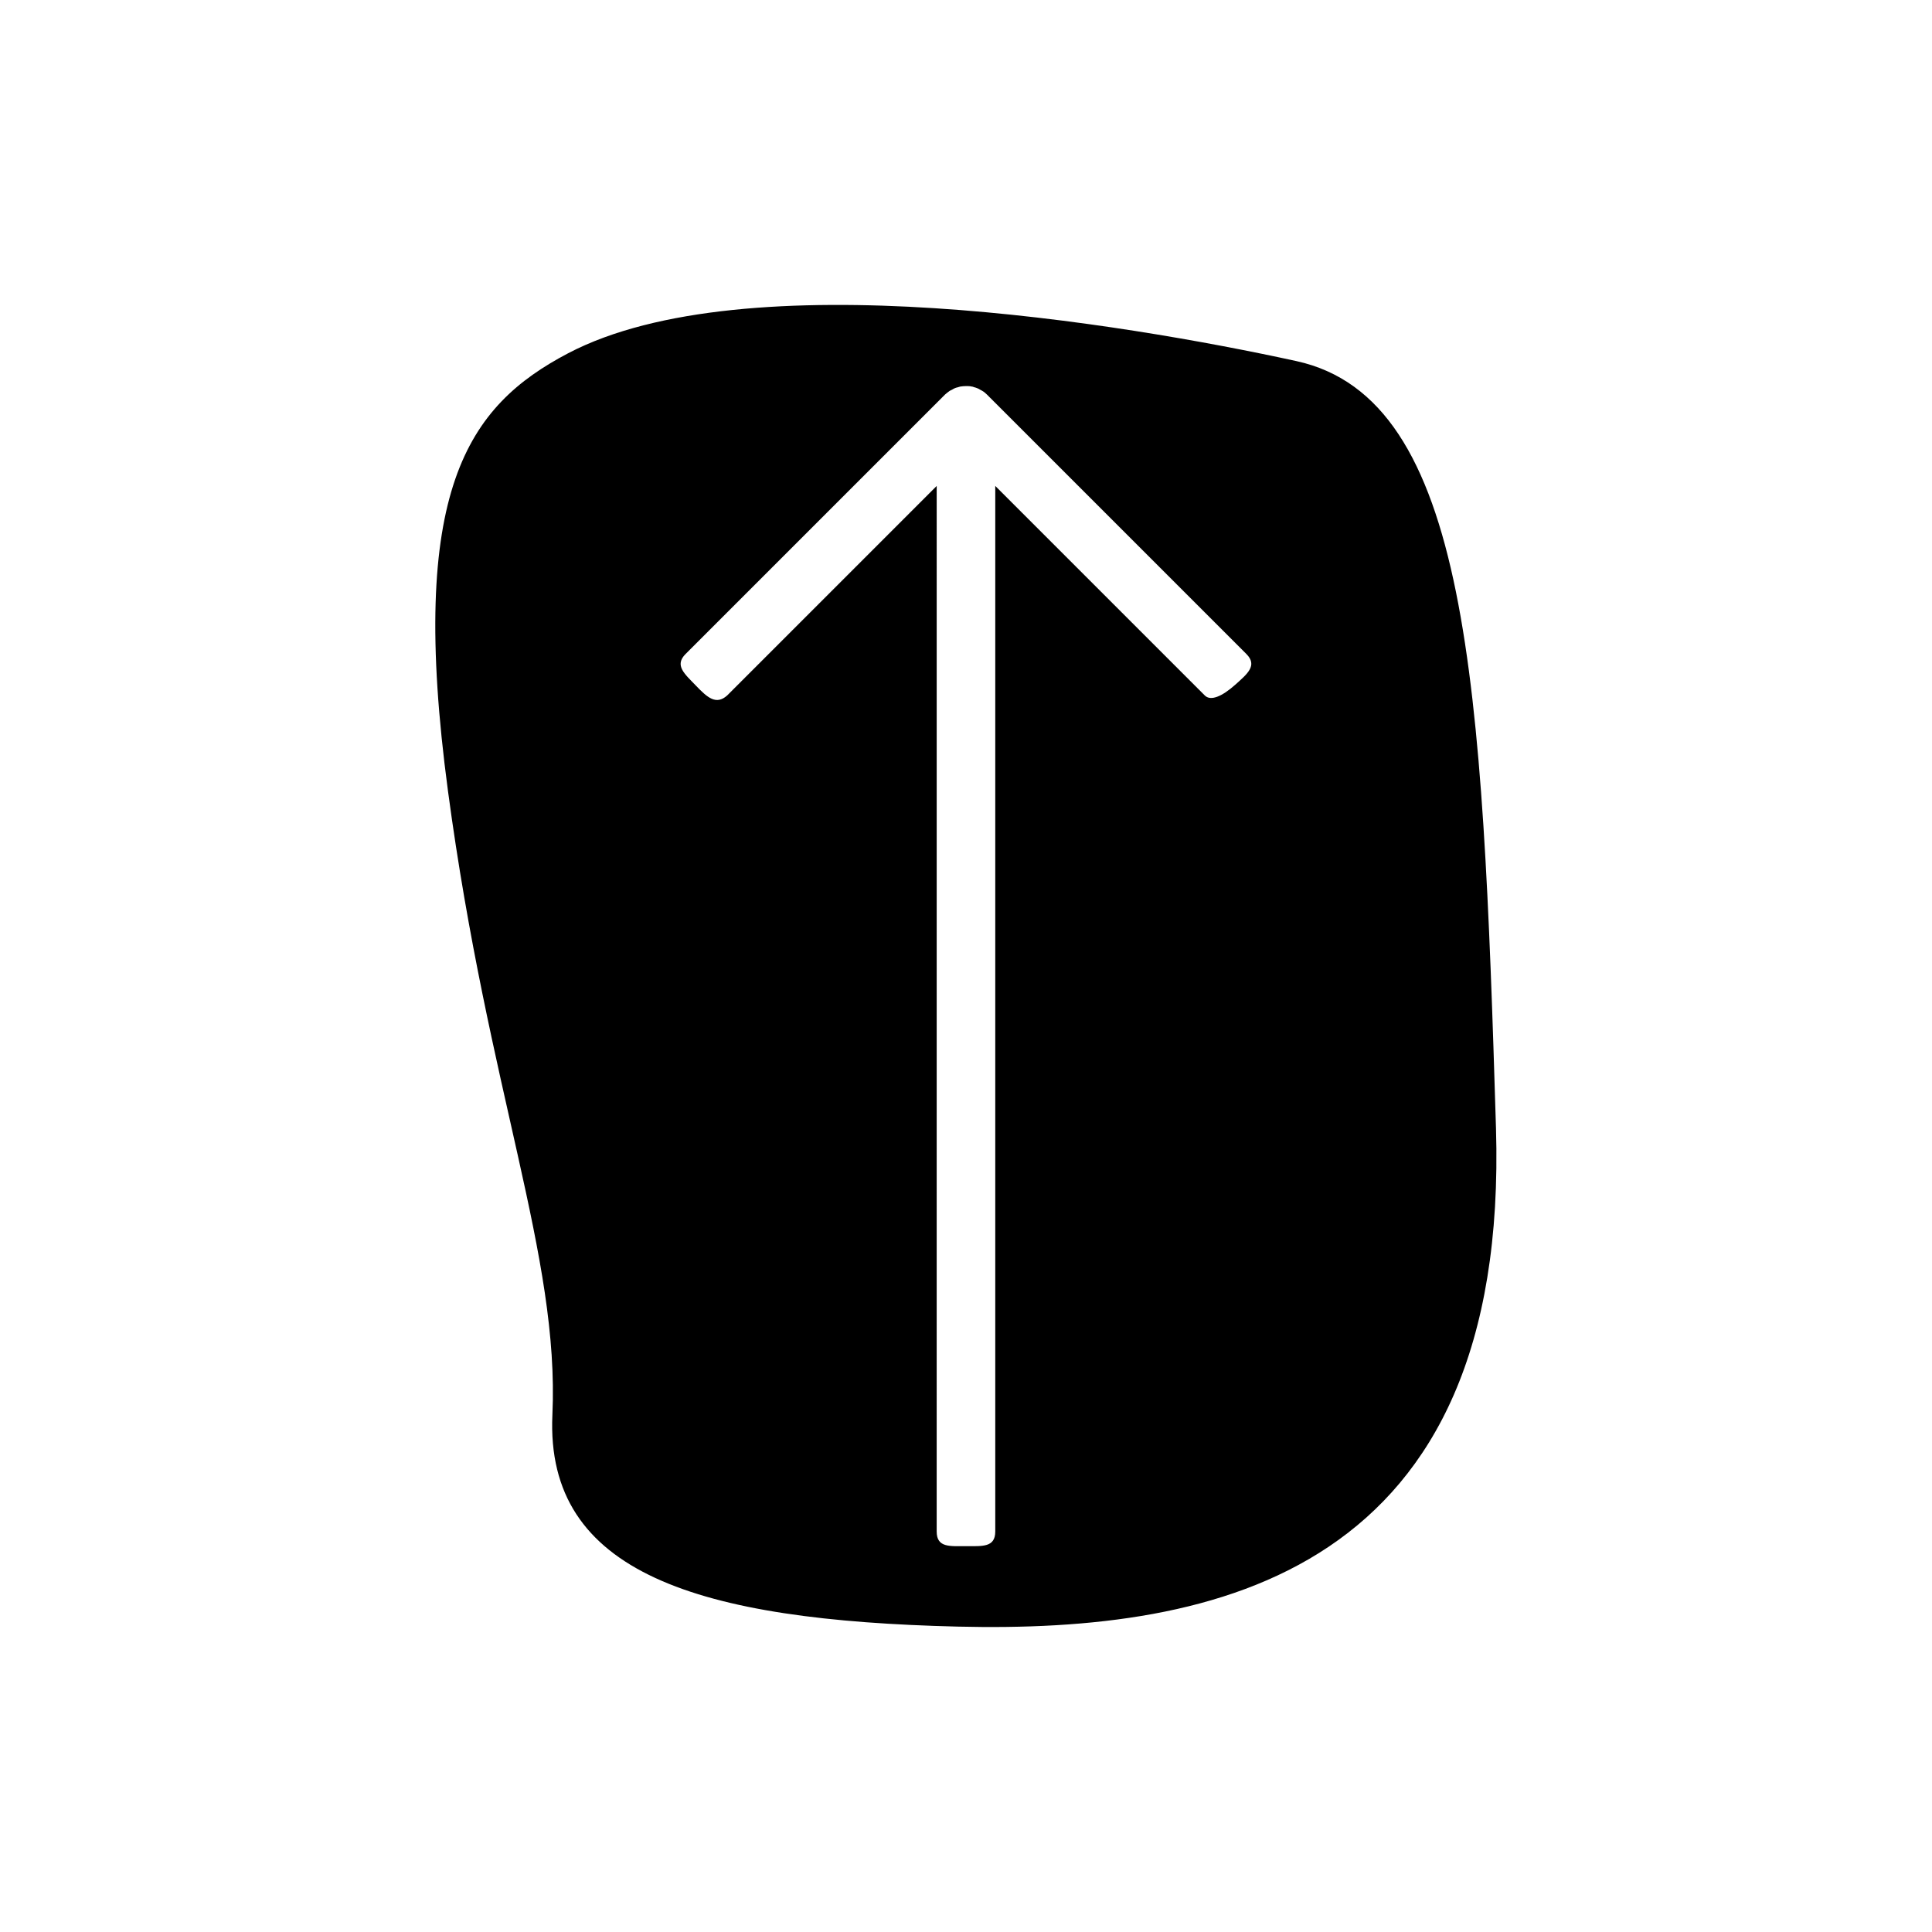
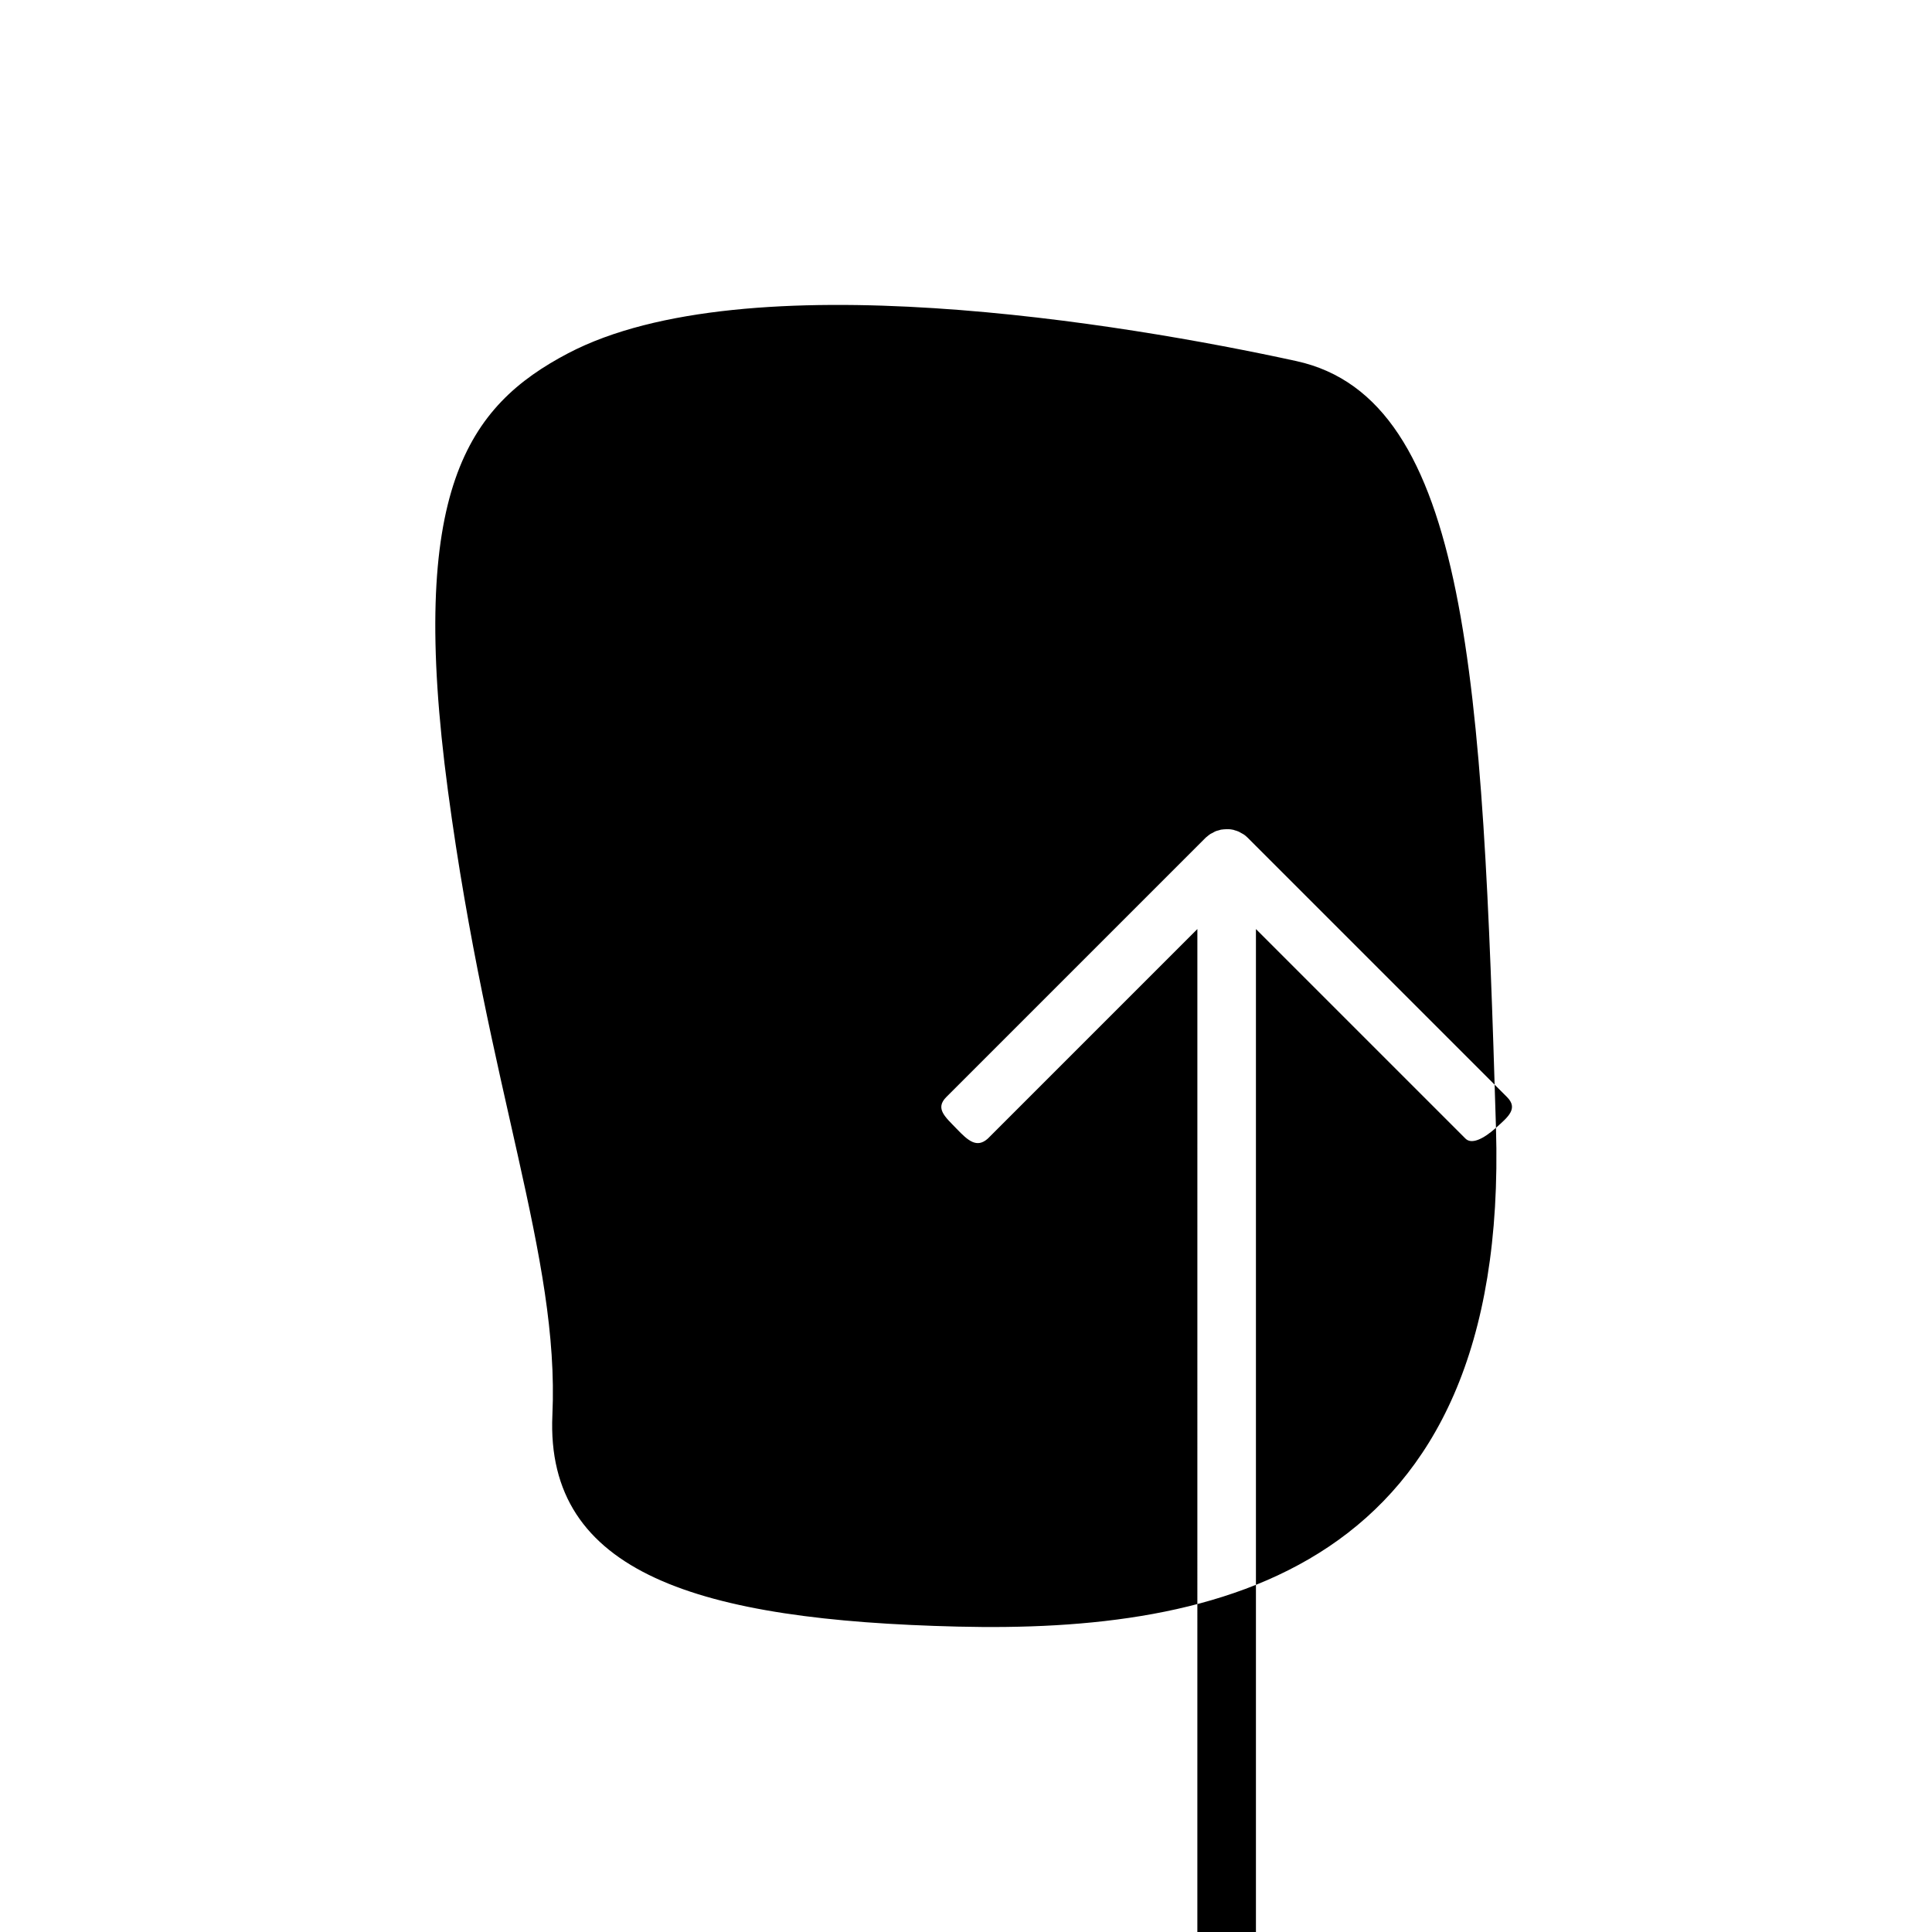
<svg xmlns="http://www.w3.org/2000/svg" fill="#000000" width="800px" height="800px" version="1.1" viewBox="144 144 512 512">
-   <path d="m540.45 442.88c-3.562-117.94-7.125-193.13-52.859-203.18-45.738-9.988-145.93-26.719-193-2.098-26.652 13.996-42.555 36.258-31.871 116.03 10.688 79.832 29.582 123.22 27.672 165.33-1.91 42.113 38.867 54.453 107.44 56.105 68.574 1.656 146.18-14.184 142.62-132.18zm-69.082-117.43c-3.562 3.18-6.551 4.391-8.078 2.863l-55.535-55.535v277.09c0 4.262-3.434 3.879-7.762 3.879-4.262 0-7.762 0.445-7.762-3.879l0.004-277.09-55.535 55.535c-2.926 2.609-5.215 0.574-8.27-2.609-2.988-3.117-5.789-5.344-2.734-8.398l68.766-68.766c0.383-0.316 0.762-0.637 1.207-0.953 0.191-0.129 0.445-0.191 0.637-0.316 0.191-0.129 0.445-0.254 0.699-0.383 0.254-0.129 0.574-0.191 0.828-0.254 0.191-0.062 0.445-0.129 0.637-0.191 0.508-0.062 1.02-0.129 1.527-0.129s1.02 0 1.527 0.129c0.254 0 0.445 0.129 0.699 0.191 0.254 0.062 0.508 0.129 0.762 0.254 0.254 0.062 0.508 0.254 0.762 0.383 0.191 0.129 0.383 0.191 0.574 0.316 0.445 0.254 0.828 0.574 1.207 0.953l68.766 68.766c3.055 3.055 0.254 5.281-2.926 8.145z" />
+   <path d="m540.45 442.88c-3.562-117.94-7.125-193.13-52.859-203.18-45.738-9.988-145.93-26.719-193-2.098-26.652 13.996-42.555 36.258-31.871 116.03 10.688 79.832 29.582 123.22 27.672 165.33-1.91 42.113 38.867 54.453 107.44 56.105 68.574 1.656 146.18-14.184 142.62-132.18zc-3.562 3.18-6.551 4.391-8.078 2.863l-55.535-55.535v277.09c0 4.262-3.434 3.879-7.762 3.879-4.262 0-7.762 0.445-7.762-3.879l0.004-277.09-55.535 55.535c-2.926 2.609-5.215 0.574-8.27-2.609-2.988-3.117-5.789-5.344-2.734-8.398l68.766-68.766c0.383-0.316 0.762-0.637 1.207-0.953 0.191-0.129 0.445-0.191 0.637-0.316 0.191-0.129 0.445-0.254 0.699-0.383 0.254-0.129 0.574-0.191 0.828-0.254 0.191-0.062 0.445-0.129 0.637-0.191 0.508-0.062 1.02-0.129 1.527-0.129s1.02 0 1.527 0.129c0.254 0 0.445 0.129 0.699 0.191 0.254 0.062 0.508 0.129 0.762 0.254 0.254 0.062 0.508 0.254 0.762 0.383 0.191 0.129 0.383 0.191 0.574 0.316 0.445 0.254 0.828 0.574 1.207 0.953l68.766 68.766c3.055 3.055 0.254 5.281-2.926 8.145z" />
</svg>